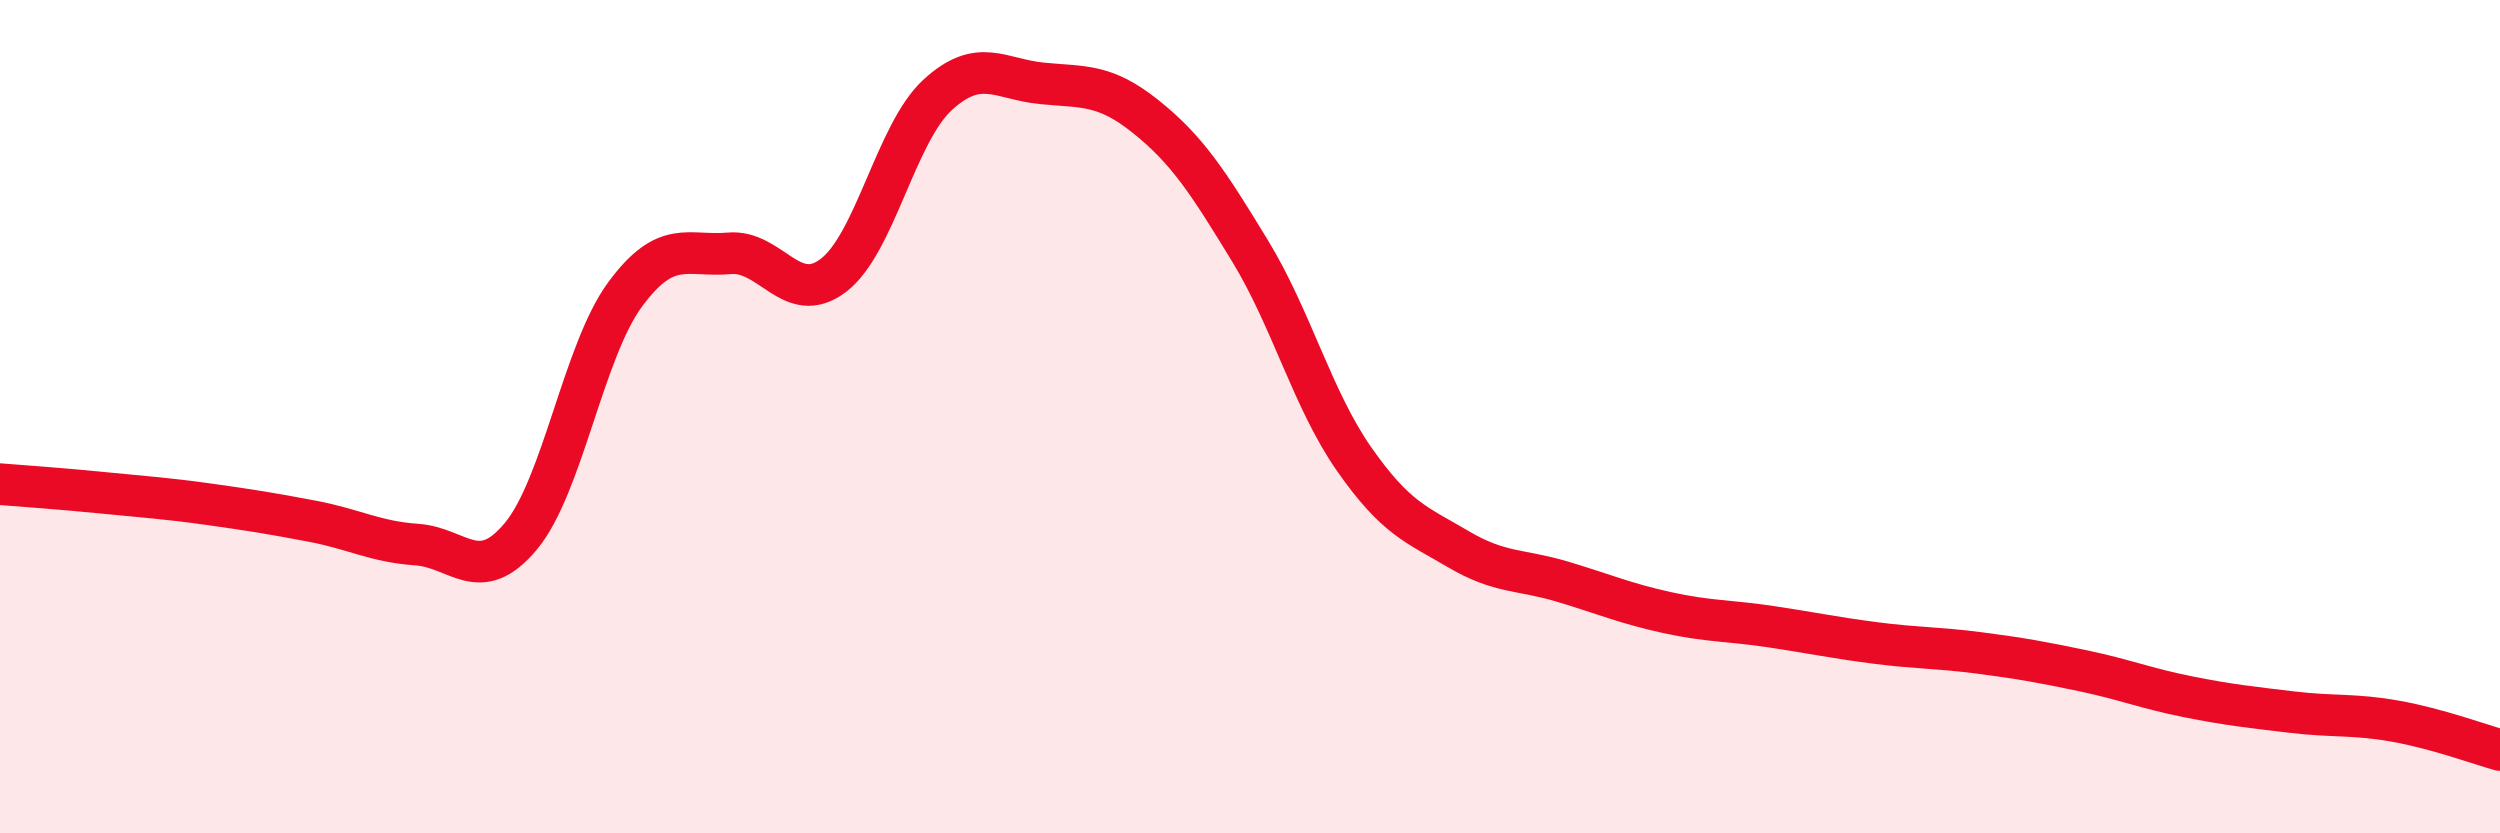
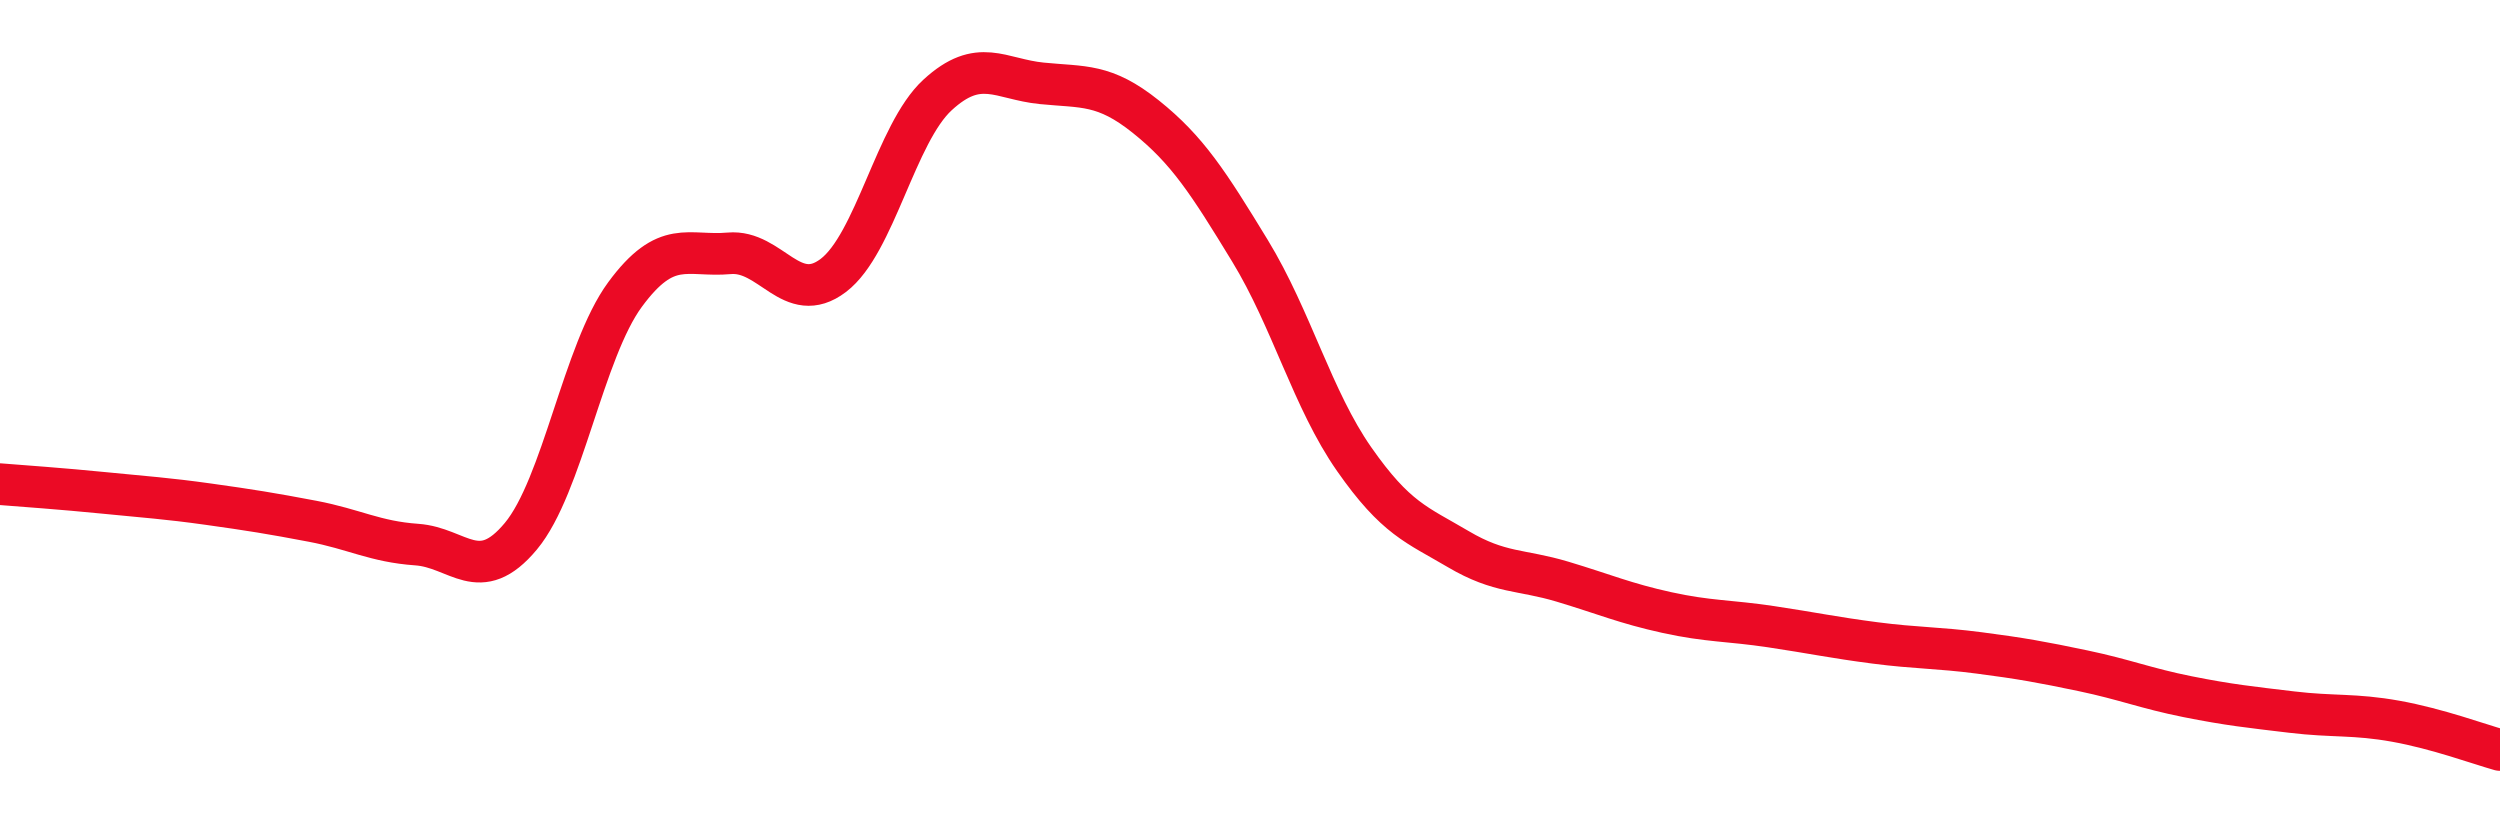
<svg xmlns="http://www.w3.org/2000/svg" width="60" height="20" viewBox="0 0 60 20">
-   <path d="M 0,11.62 C 0.5,11.66 1.5,11.73 2.5,11.83 C 3.5,11.93 4,11.96 5,12.1 C 6,12.24 6.5,12.32 7.5,12.51 C 8.5,12.7 9,13 10,13.07 C 11,13.14 11.5,14.07 12.5,12.87 C 13.5,11.67 14,8.43 15,7.07 C 16,5.71 16.5,6.17 17.5,6.08 C 18.5,5.99 19,7.37 20,6.61 C 21,5.85 21.5,3.2 22.5,2.28 C 23.5,1.36 24,1.9 25,2 C 26,2.1 26.5,2 27.5,2.8 C 28.5,3.6 29,4.38 30,6.02 C 31,7.66 31.5,9.59 32.5,11.02 C 33.5,12.45 34,12.59 35,13.18 C 36,13.77 36.5,13.66 37.5,13.96 C 38.5,14.26 39,14.48 40,14.7 C 41,14.92 41.5,14.89 42.5,15.04 C 43.5,15.19 44,15.3 45,15.43 C 46,15.56 46.5,15.54 47.5,15.67 C 48.5,15.8 49,15.89 50,16.1 C 51,16.31 51.5,16.52 52.5,16.72 C 53.5,16.92 54,16.97 55,17.09 C 56,17.21 56.5,17.13 57.5,17.31 C 58.5,17.49 59.5,17.86 60,18L60 20L0 20Z" fill="#EB0A25" opacity="0.1" stroke-linecap="round" stroke-linejoin="round" />
  <path d="M 0,11.62 C 0.5,11.66 1.5,11.73 2.5,11.83 C 3.5,11.93 4,11.96 5,12.1 C 6,12.24 6.5,12.32 7.5,12.51 C 8.5,12.7 9,13 10,13.07 C 11,13.14 11.5,14.07 12.5,12.87 C 13.5,11.67 14,8.43 15,7.07 C 16,5.71 16.5,6.17 17.5,6.08 C 18.5,5.99 19,7.37 20,6.61 C 21,5.85 21.5,3.2 22.5,2.28 C 23.5,1.36 24,1.9 25,2 C 26,2.1 26.5,2 27.5,2.8 C 28.5,3.6 29,4.38 30,6.02 C 31,7.66 31.5,9.59 32.5,11.02 C 33.5,12.45 34,12.59 35,13.18 C 36,13.77 36.5,13.66 37.5,13.96 C 38.5,14.26 39,14.48 40,14.7 C 41,14.92 41.5,14.89 42.5,15.04 C 43.5,15.19 44,15.3 45,15.43 C 46,15.56 46.5,15.54 47.5,15.67 C 48.5,15.8 49,15.89 50,16.1 C 51,16.31 51.5,16.52 52.5,16.72 C 53.5,16.92 54,16.97 55,17.09 C 56,17.21 56.5,17.13 57.5,17.31 C 58.5,17.49 59.5,17.86 60,18" stroke="#EB0A25" stroke-width="1" fill="none" stroke-linecap="round" stroke-linejoin="round" />
</svg>